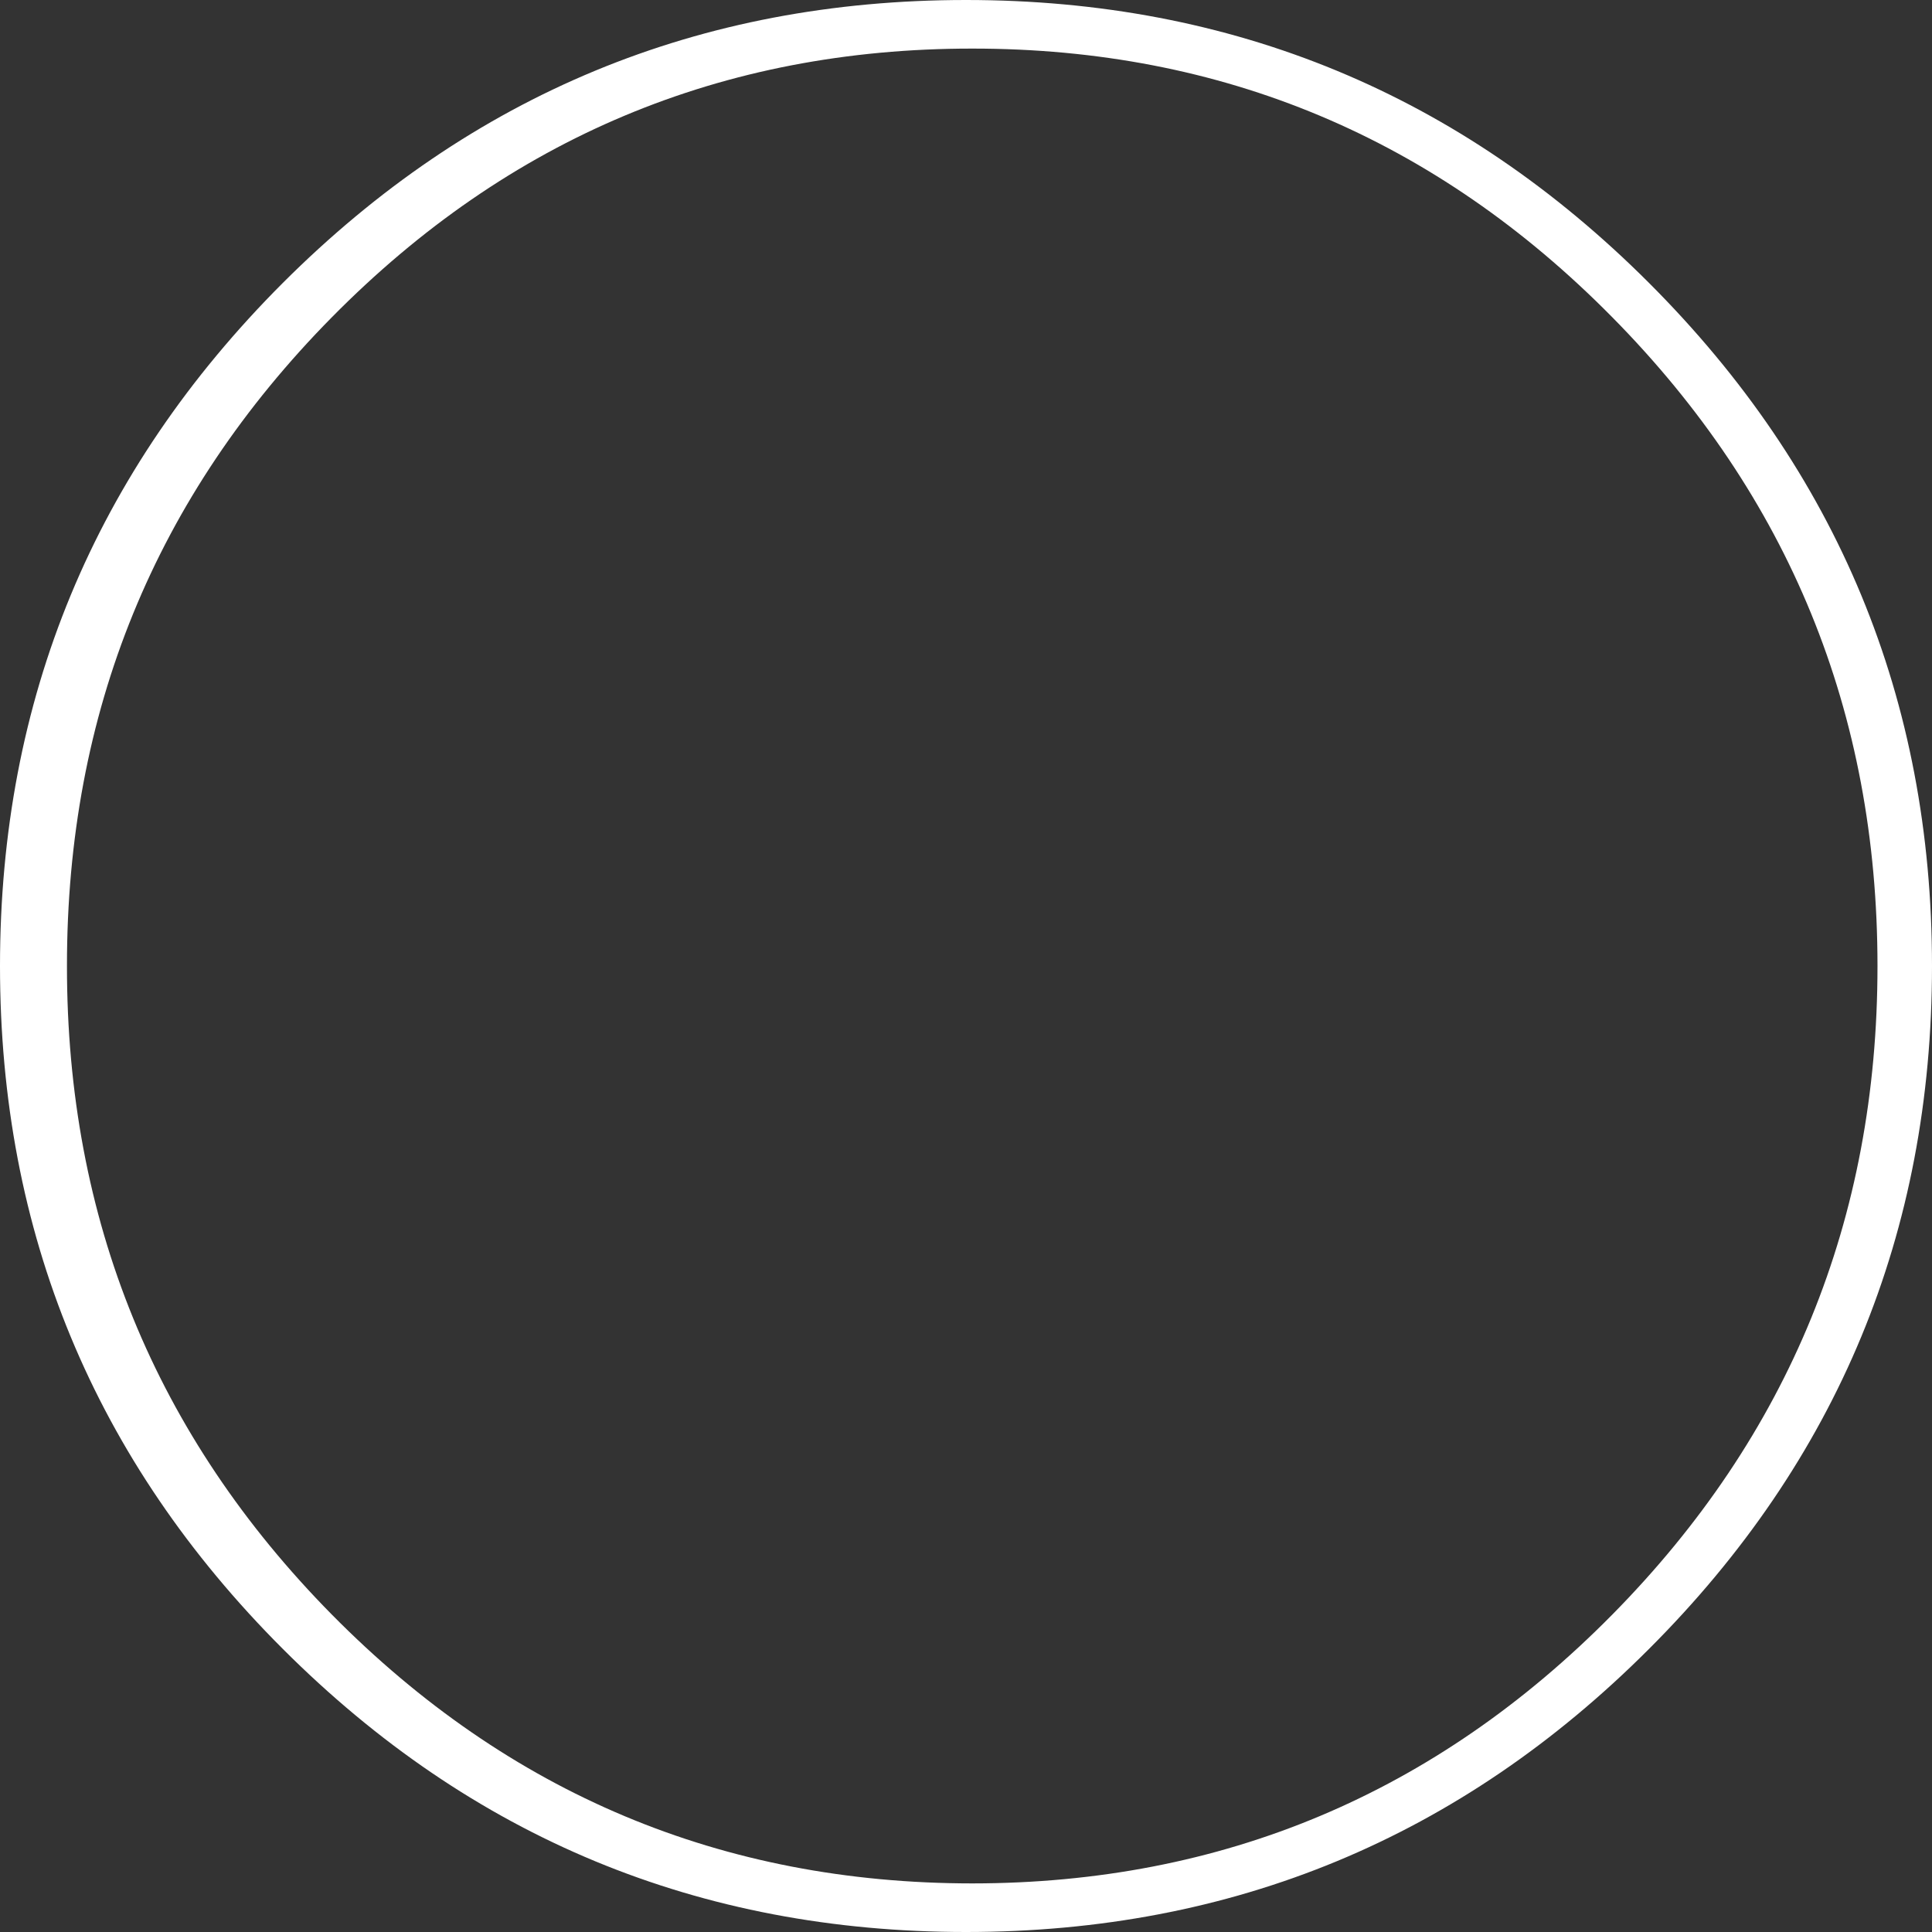
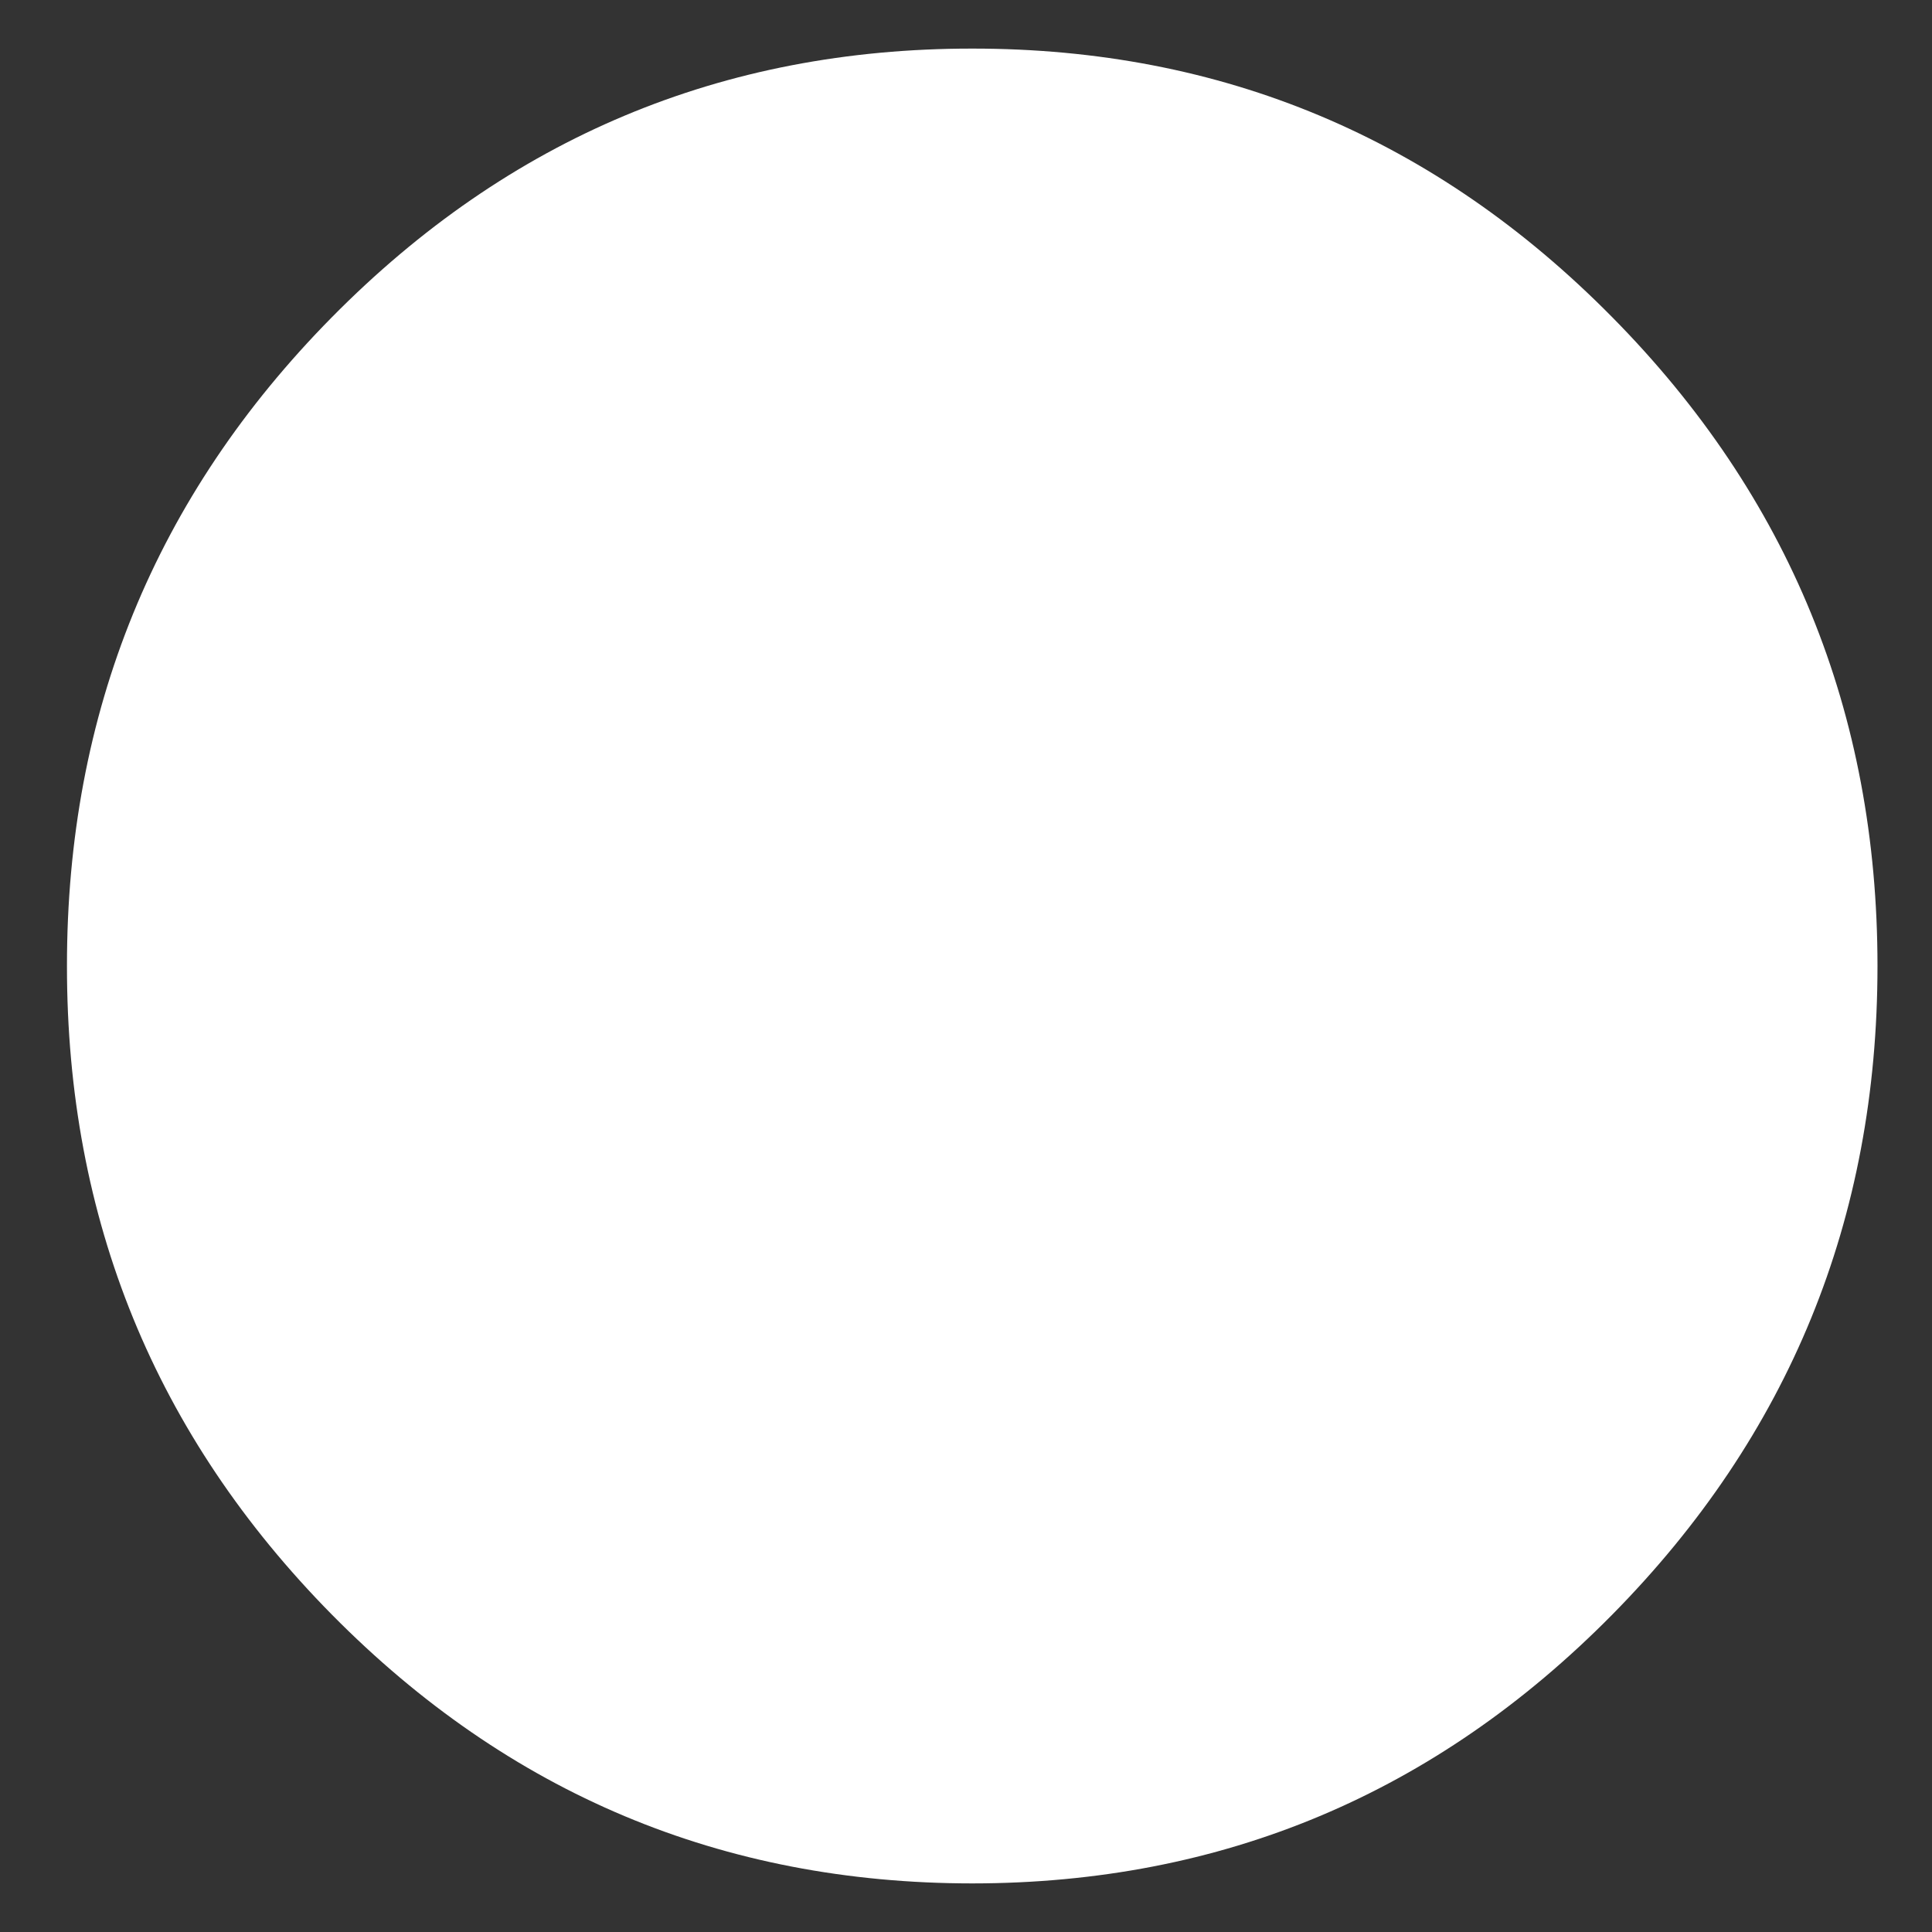
<svg xmlns="http://www.w3.org/2000/svg" height="636.2px" width="636.2px">
  <rect width="100%" height="100%" fill="#333333" stroke="none" />
  <g transform="matrix(1.0, 0.0, 0.0, 1.0, 312.1, 308.1)">
-     <path d="M230.9 -214.95 Q324.1 -121.75 324.1 10.0 324.1 141.75 230.9 234.9 137.75 328.1 6.0 328.1 -125.75 328.1 -218.95 234.9 -312.1 141.75 -312.1 10.0 -312.1 -121.75 -218.95 -214.95 -125.75 -308.1 6.0 -308.1 137.75 -308.1 230.9 -214.95 M218.8 -203.65 Q131.5 -292.15 8.05 -292.1 -115.45 -292.15 -202.8 -203.65 -290.1 -115.2 -290.05 10.0 -290.1 135.1 -202.8 223.6 -115.45 312.05 8.05 312.1 131.5 312.05 218.8 223.6 306.15 135.1 306.15 10.0 306.15 -115.2 218.8 -203.65" fill="#ffffff" fill-rule="evenodd" stroke="none" />
+     <path d="M230.9 -214.95 M218.8 -203.65 Q131.5 -292.15 8.05 -292.1 -115.45 -292.15 -202.8 -203.65 -290.1 -115.2 -290.05 10.0 -290.1 135.1 -202.8 223.6 -115.45 312.05 8.05 312.1 131.5 312.05 218.8 223.6 306.15 135.1 306.15 10.0 306.15 -115.2 218.8 -203.65" fill="#ffffff" fill-rule="evenodd" stroke="none" />
  </g>
</svg>